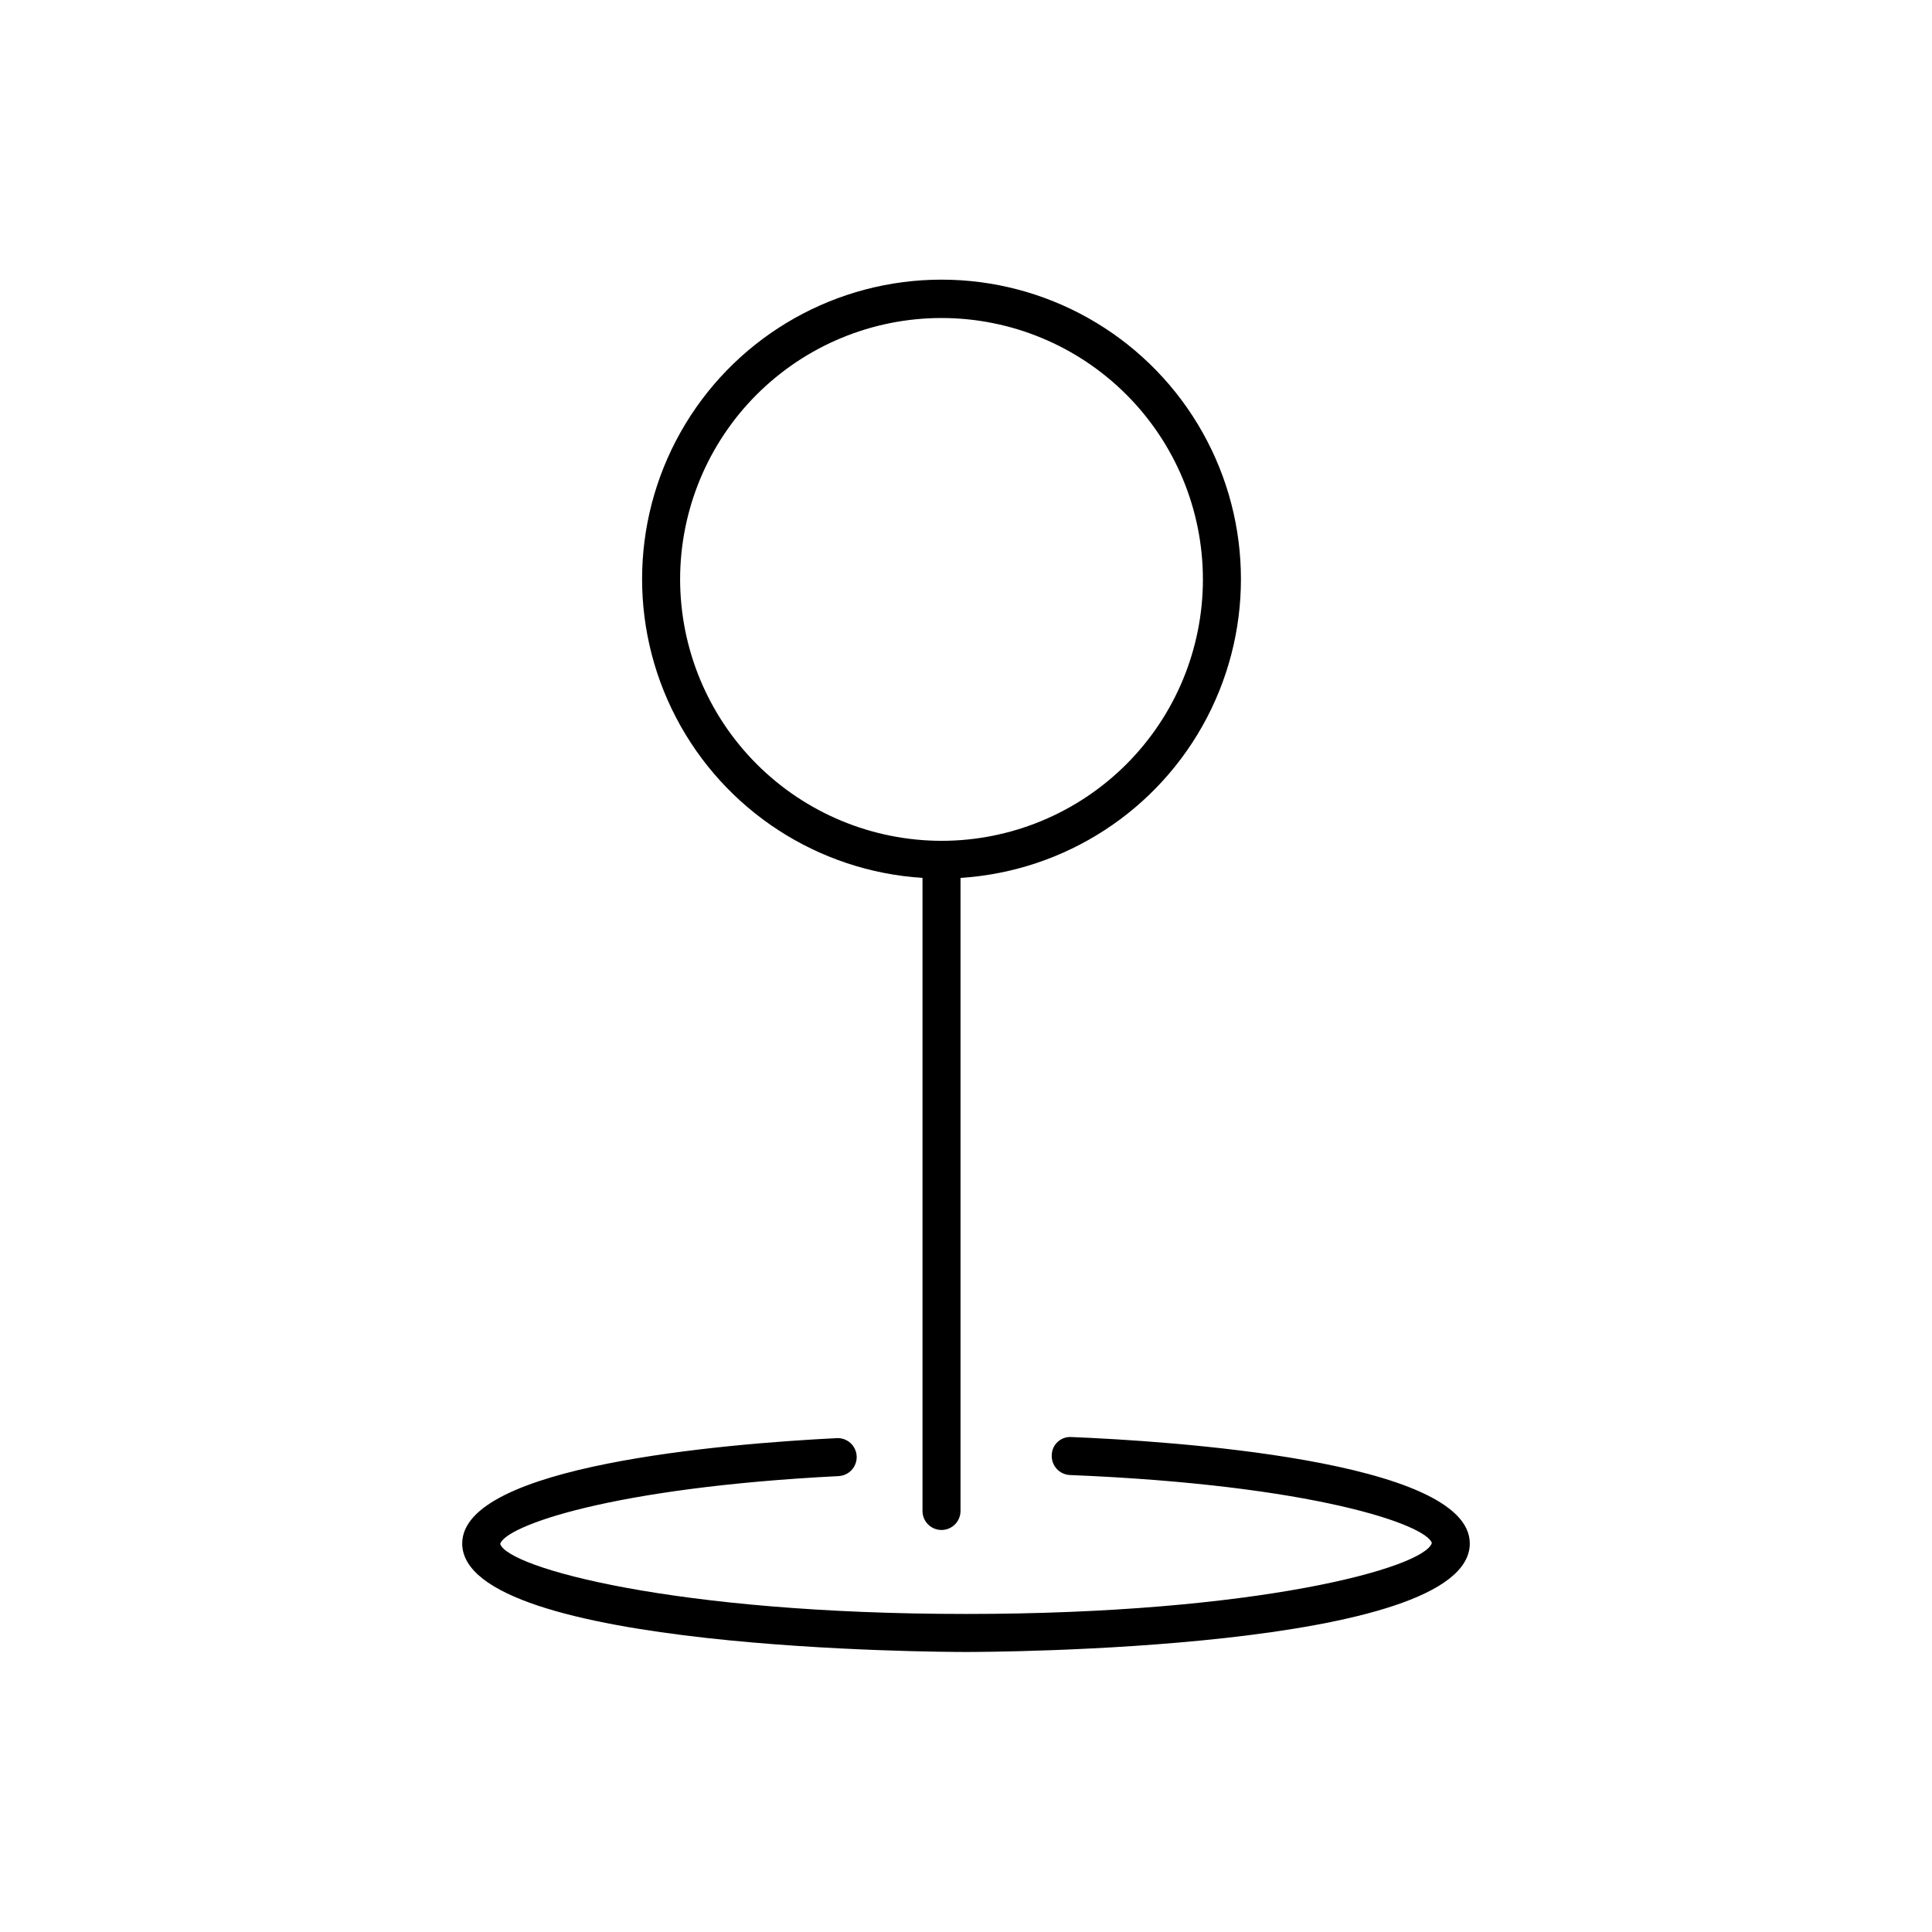
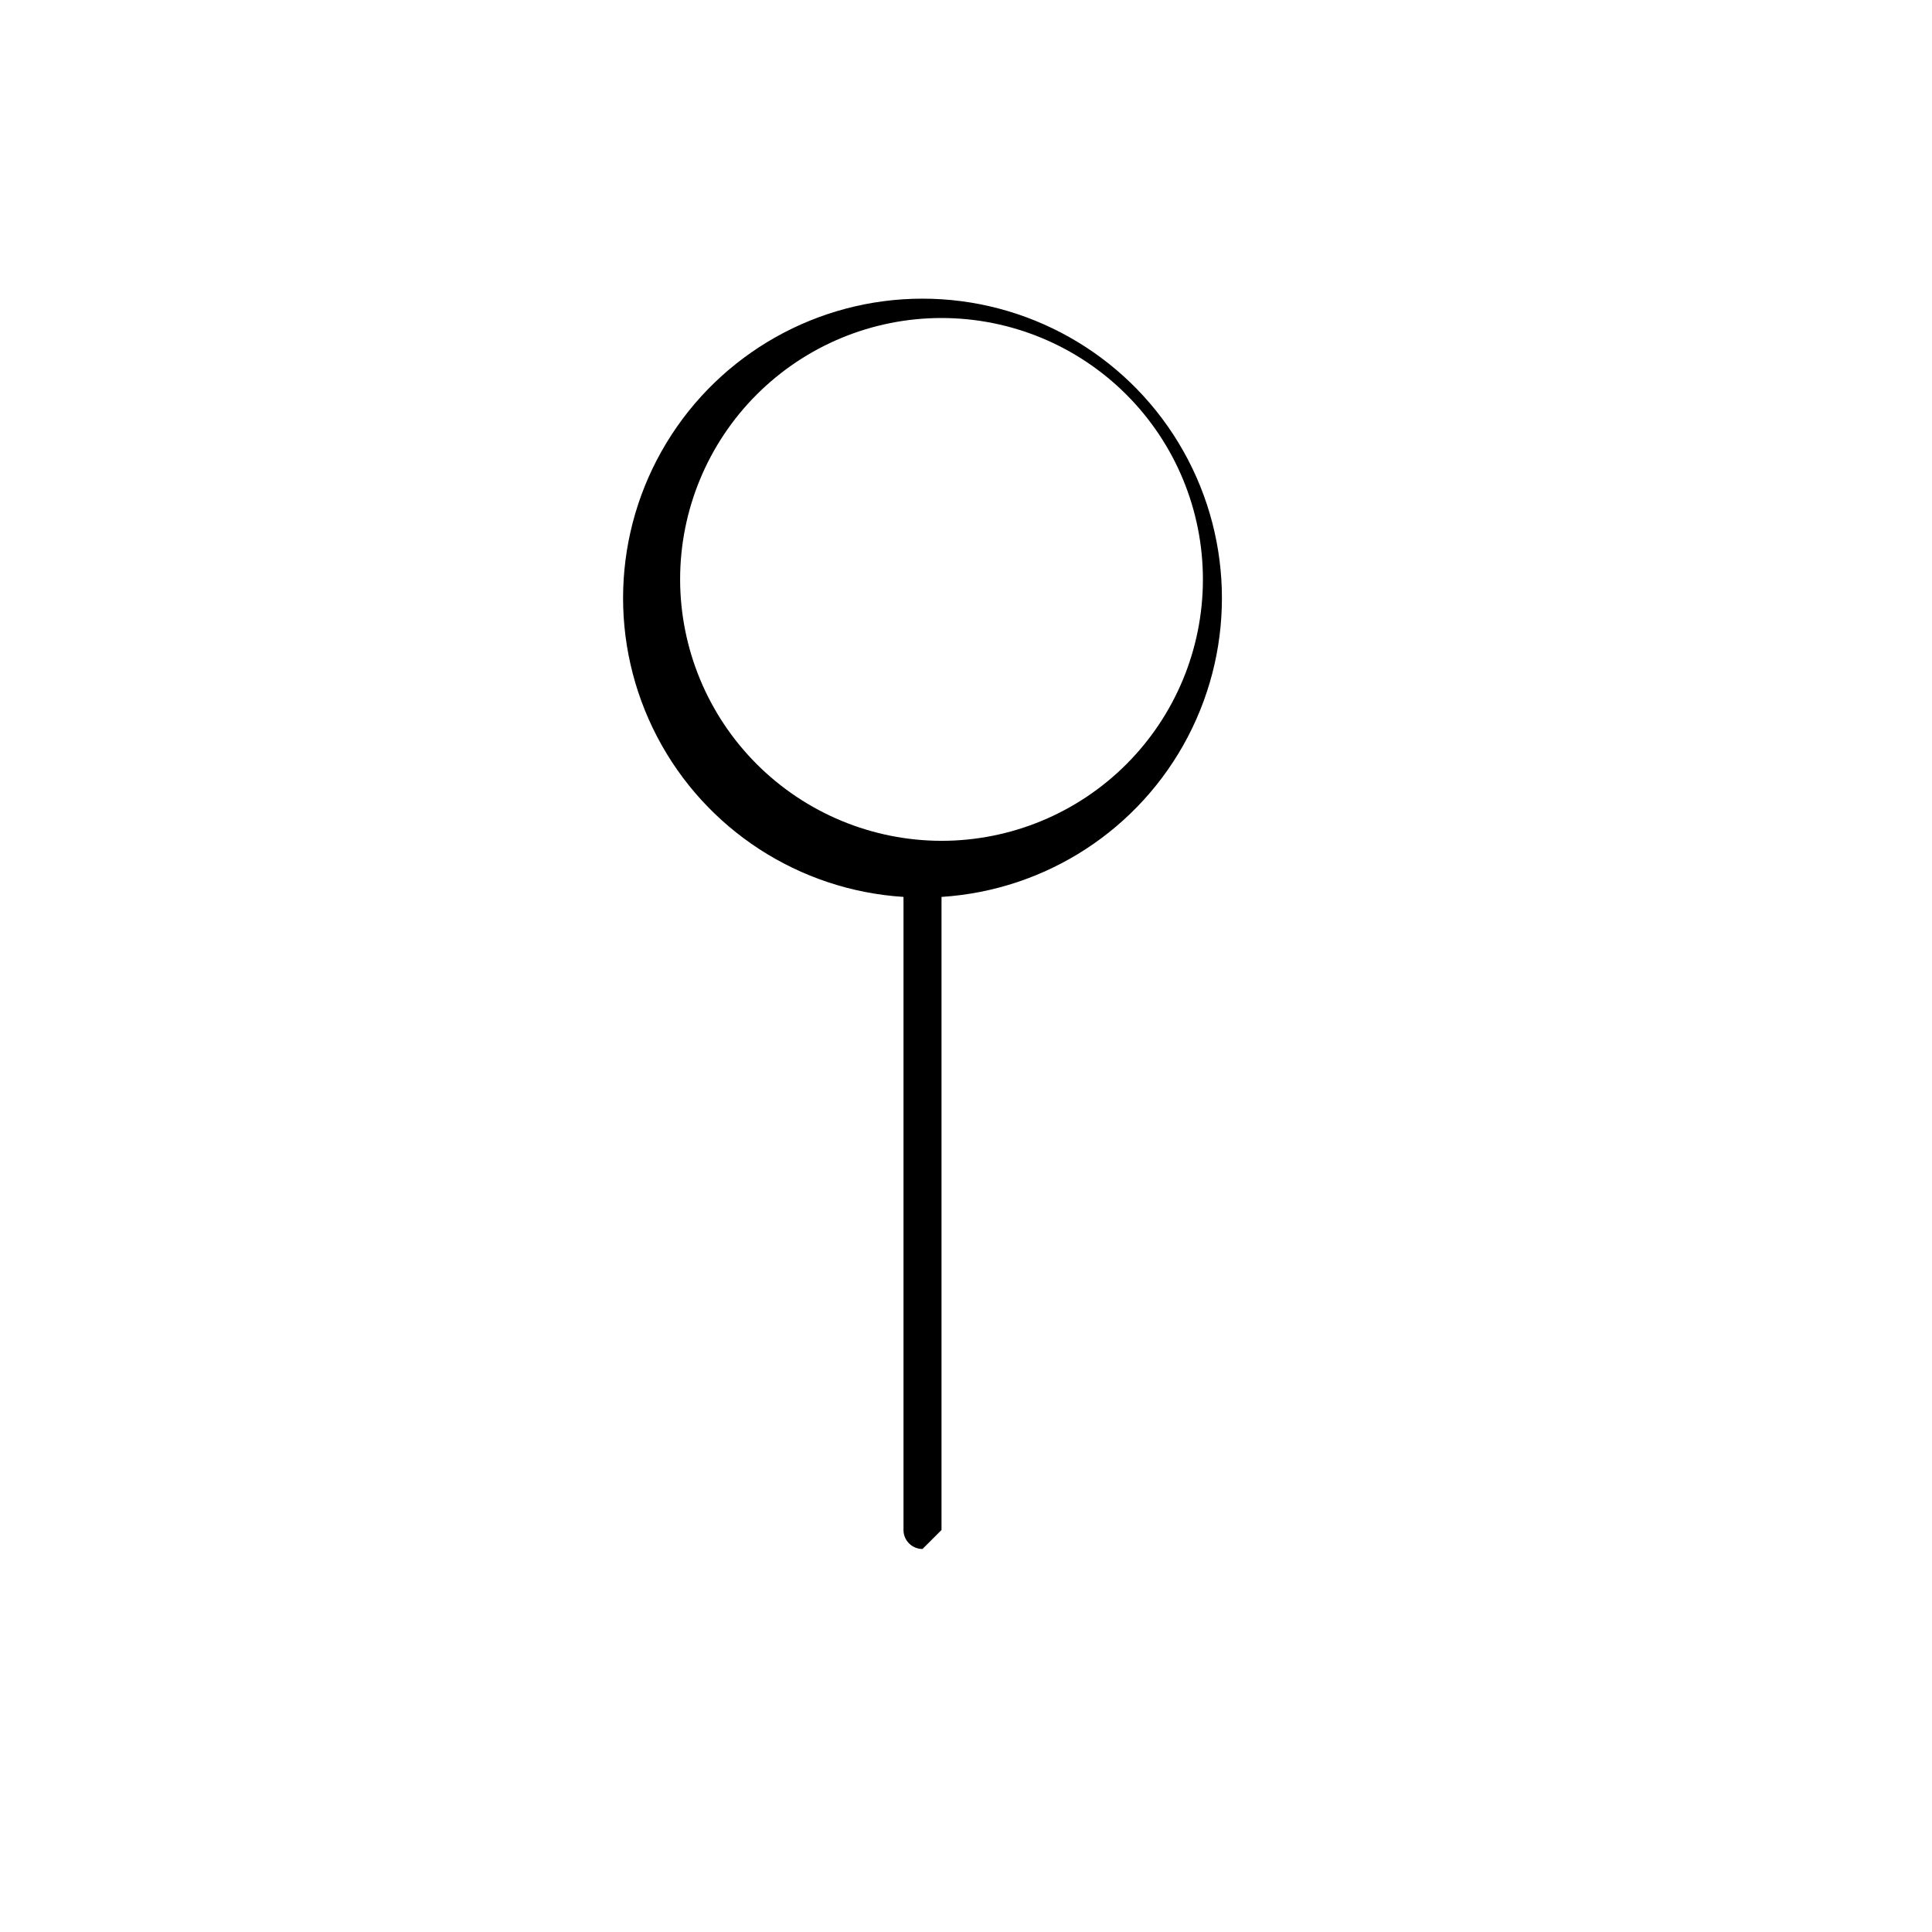
<svg xmlns="http://www.w3.org/2000/svg" fill="#000000" width="800px" height="800px" version="1.1" viewBox="144 144 512 512">
  <g>
-     <path d="m393.51 549.46c1.336 0 2.617-0.531 3.562-1.477 0.945-0.941 1.477-2.227 1.477-3.562v-167.77c27.695-1.762 52.453-17.863 65.301-42.461 12.844-24.598 11.906-54.117-2.477-77.852-14.379-23.734-40.113-38.23-67.863-38.23s-53.48 14.496-67.863 38.23c-14.379 23.734-15.316 53.254-2.473 77.852s37.605 40.699 65.301 42.461v167.77c-0.004 1.336 0.527 2.621 1.473 3.562 0.945 0.945 2.227 1.477 3.562 1.477zm-69.273-251.91c0-18.371 7.301-35.992 20.289-48.98 12.992-12.992 30.613-20.293 48.984-20.293 18.375 0 35.992 7.301 48.984 20.293 12.992 12.988 20.289 30.609 20.289 48.98 0 18.375-7.297 35.996-20.289 48.984-12.992 12.992-30.609 20.293-48.984 20.293-18.363-0.023-35.973-7.328-48.961-20.316-12.984-12.984-20.289-30.594-20.312-48.961z" />
-     <path d="m266.49 553.03c0 28.434 128.06 28.762 133.51 28.762 5.453 0 133.51-0.328 133.51-28.762 0-22.184-80.793-27.191-105.55-28.199h0.004c-1.344-0.102-2.672 0.363-3.664 1.277-0.996 0.914-1.562 2.199-1.574 3.551-0.055 1.336 0.422 2.637 1.328 3.617 0.906 0.984 2.164 1.566 3.5 1.621 64.625 2.629 94.348 13.18 95.902 18.016-2.016 6.562-46.184 18.801-123.45 18.801-77.27 0-121.44-12.238-123.45-18.566 1.457-4.754 29.258-14.906 89.676-17.965v-0.004c1.34-0.062 2.594-0.656 3.492-1.648s1.367-2.301 1.301-3.637c-0.07-1.34-0.668-2.594-1.66-3.488-0.996-0.895-2.309-1.359-3.644-1.285-29.832 1.508-99.227 7.25-99.227 27.91z" />
+     <path d="m393.51 549.46v-167.77c27.695-1.762 52.453-17.863 65.301-42.461 12.844-24.598 11.906-54.117-2.477-77.852-14.379-23.734-40.113-38.23-67.863-38.23s-53.48 14.496-67.863 38.23c-14.379 23.734-15.316 53.254-2.473 77.852s37.605 40.699 65.301 42.461v167.77c-0.004 1.336 0.527 2.621 1.473 3.562 0.945 0.945 2.227 1.477 3.562 1.477zm-69.273-251.91c0-18.371 7.301-35.992 20.289-48.98 12.992-12.992 30.613-20.293 48.984-20.293 18.375 0 35.992 7.301 48.984 20.293 12.992 12.988 20.289 30.609 20.289 48.98 0 18.375-7.297 35.996-20.289 48.984-12.992 12.992-30.609 20.293-48.984 20.293-18.363-0.023-35.973-7.328-48.961-20.316-12.984-12.984-20.289-30.594-20.312-48.961z" />
  </g>
</svg>